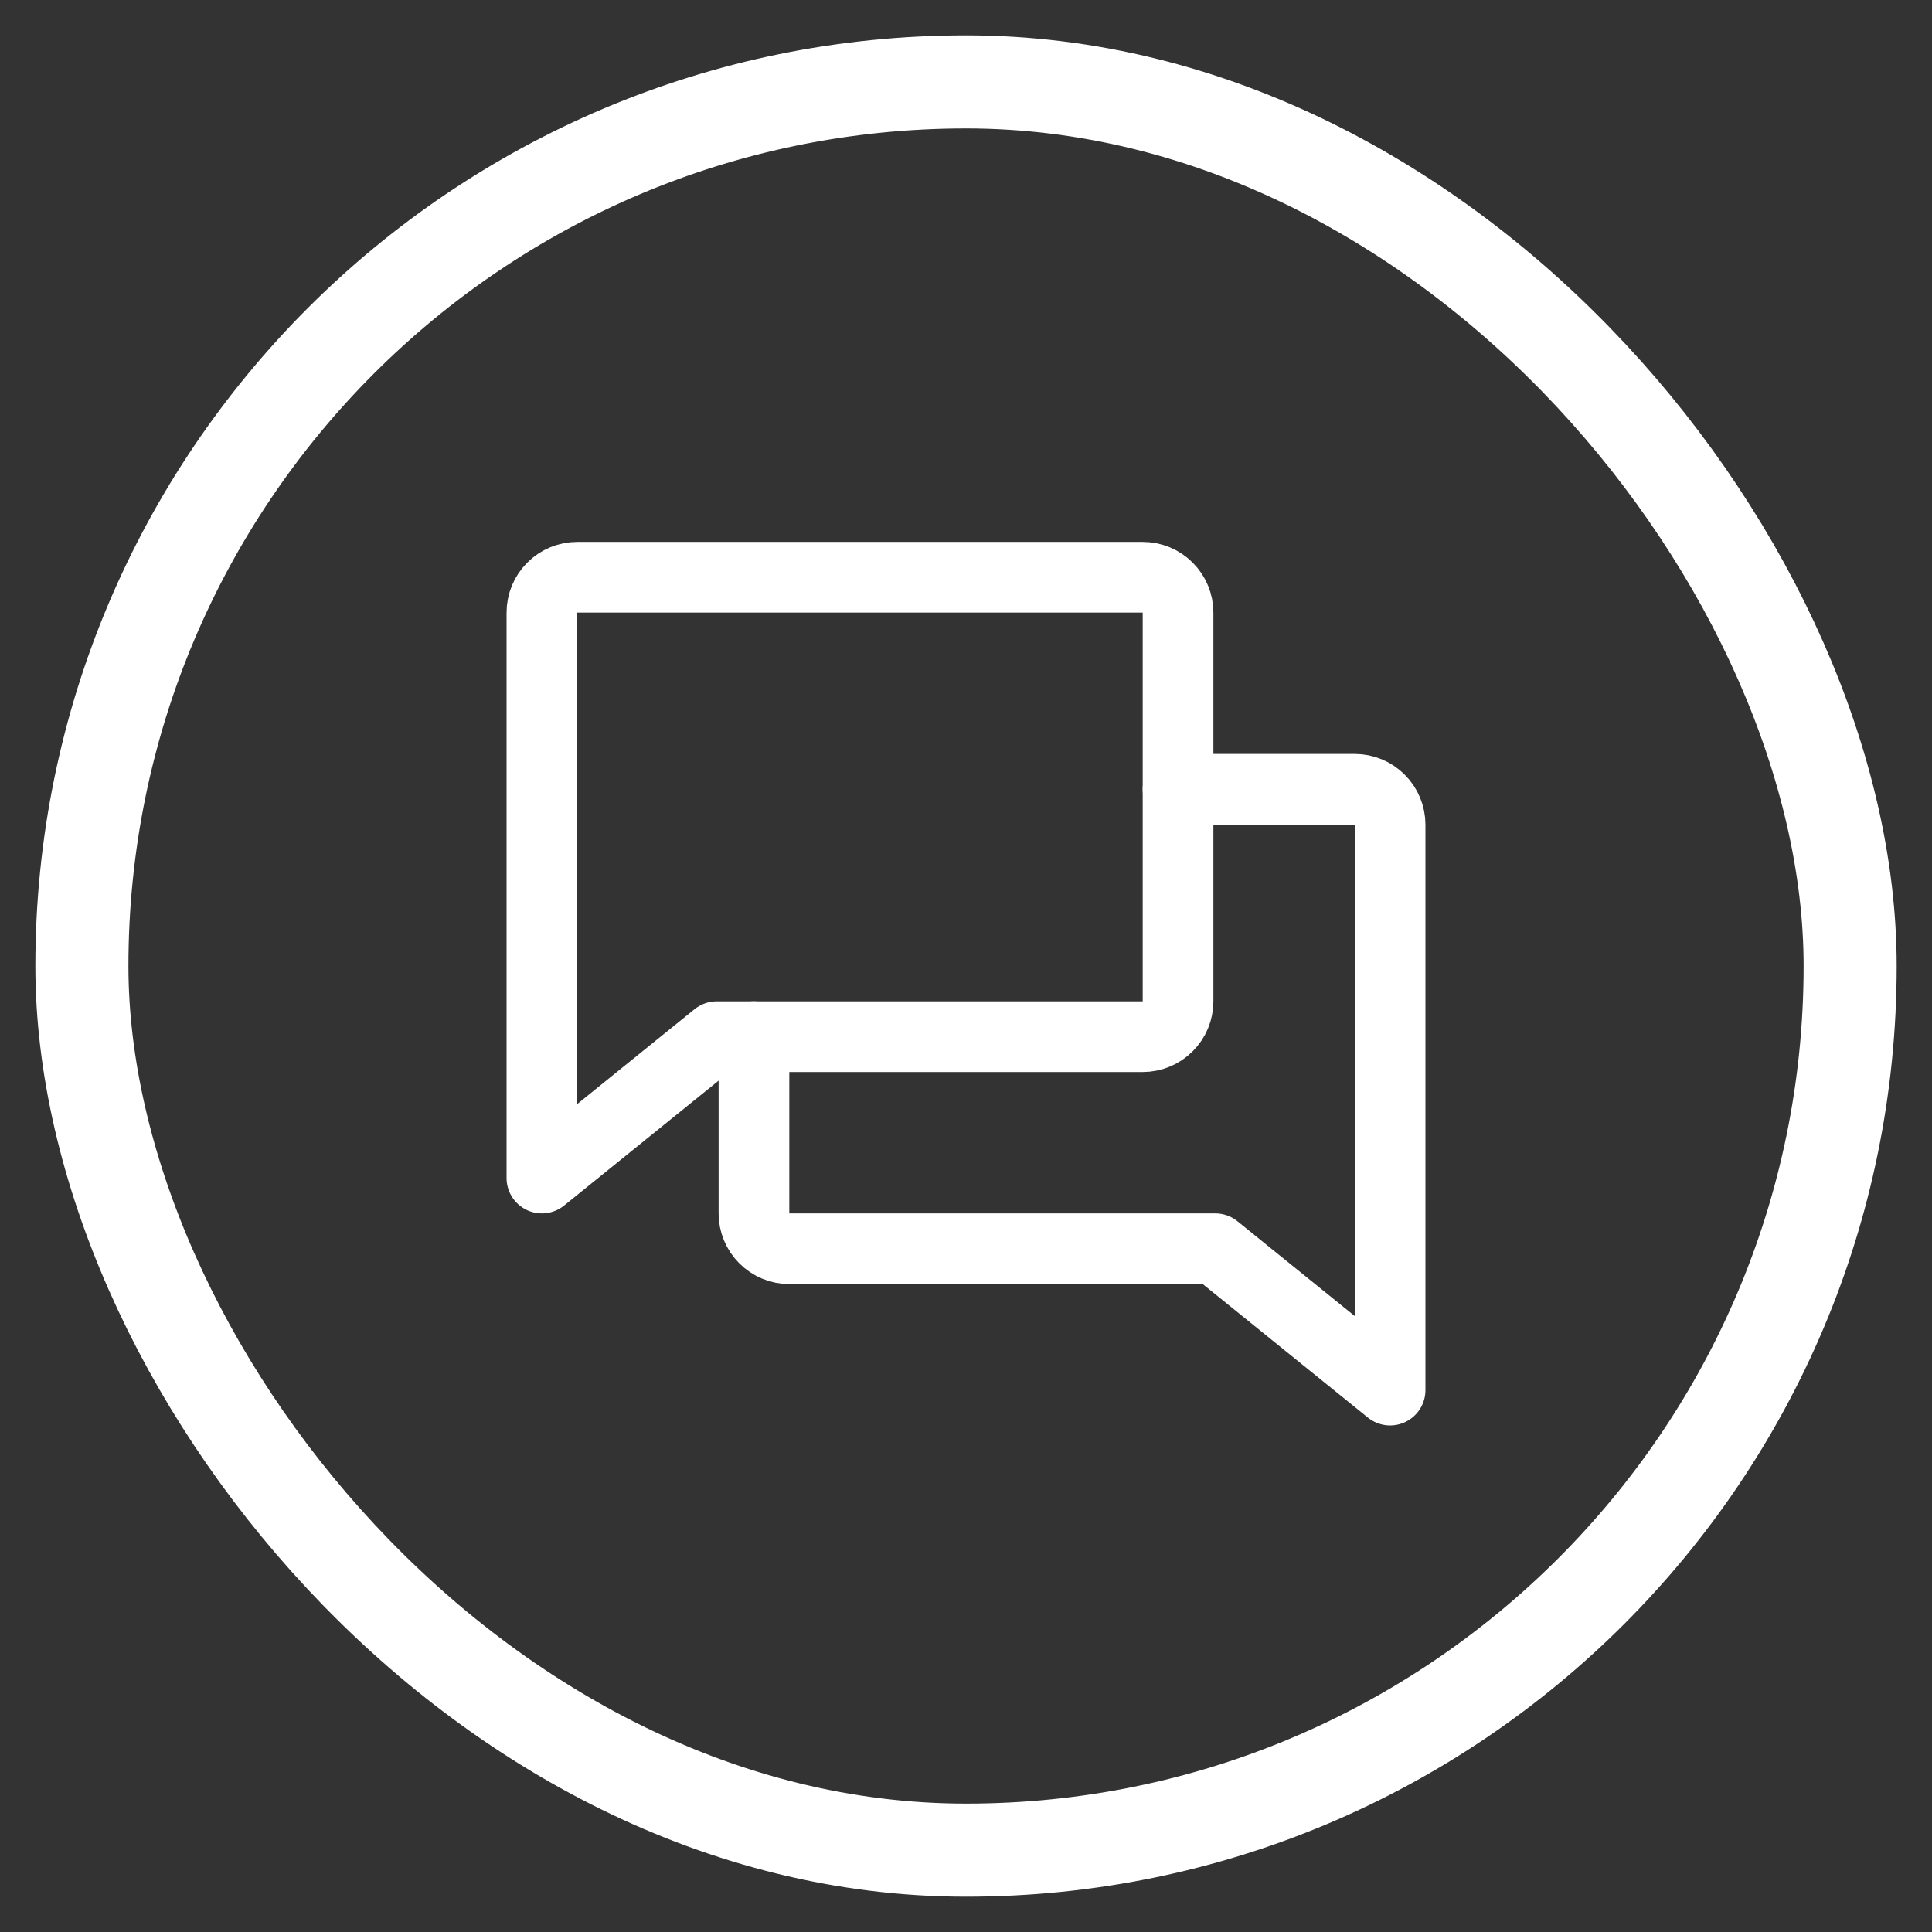
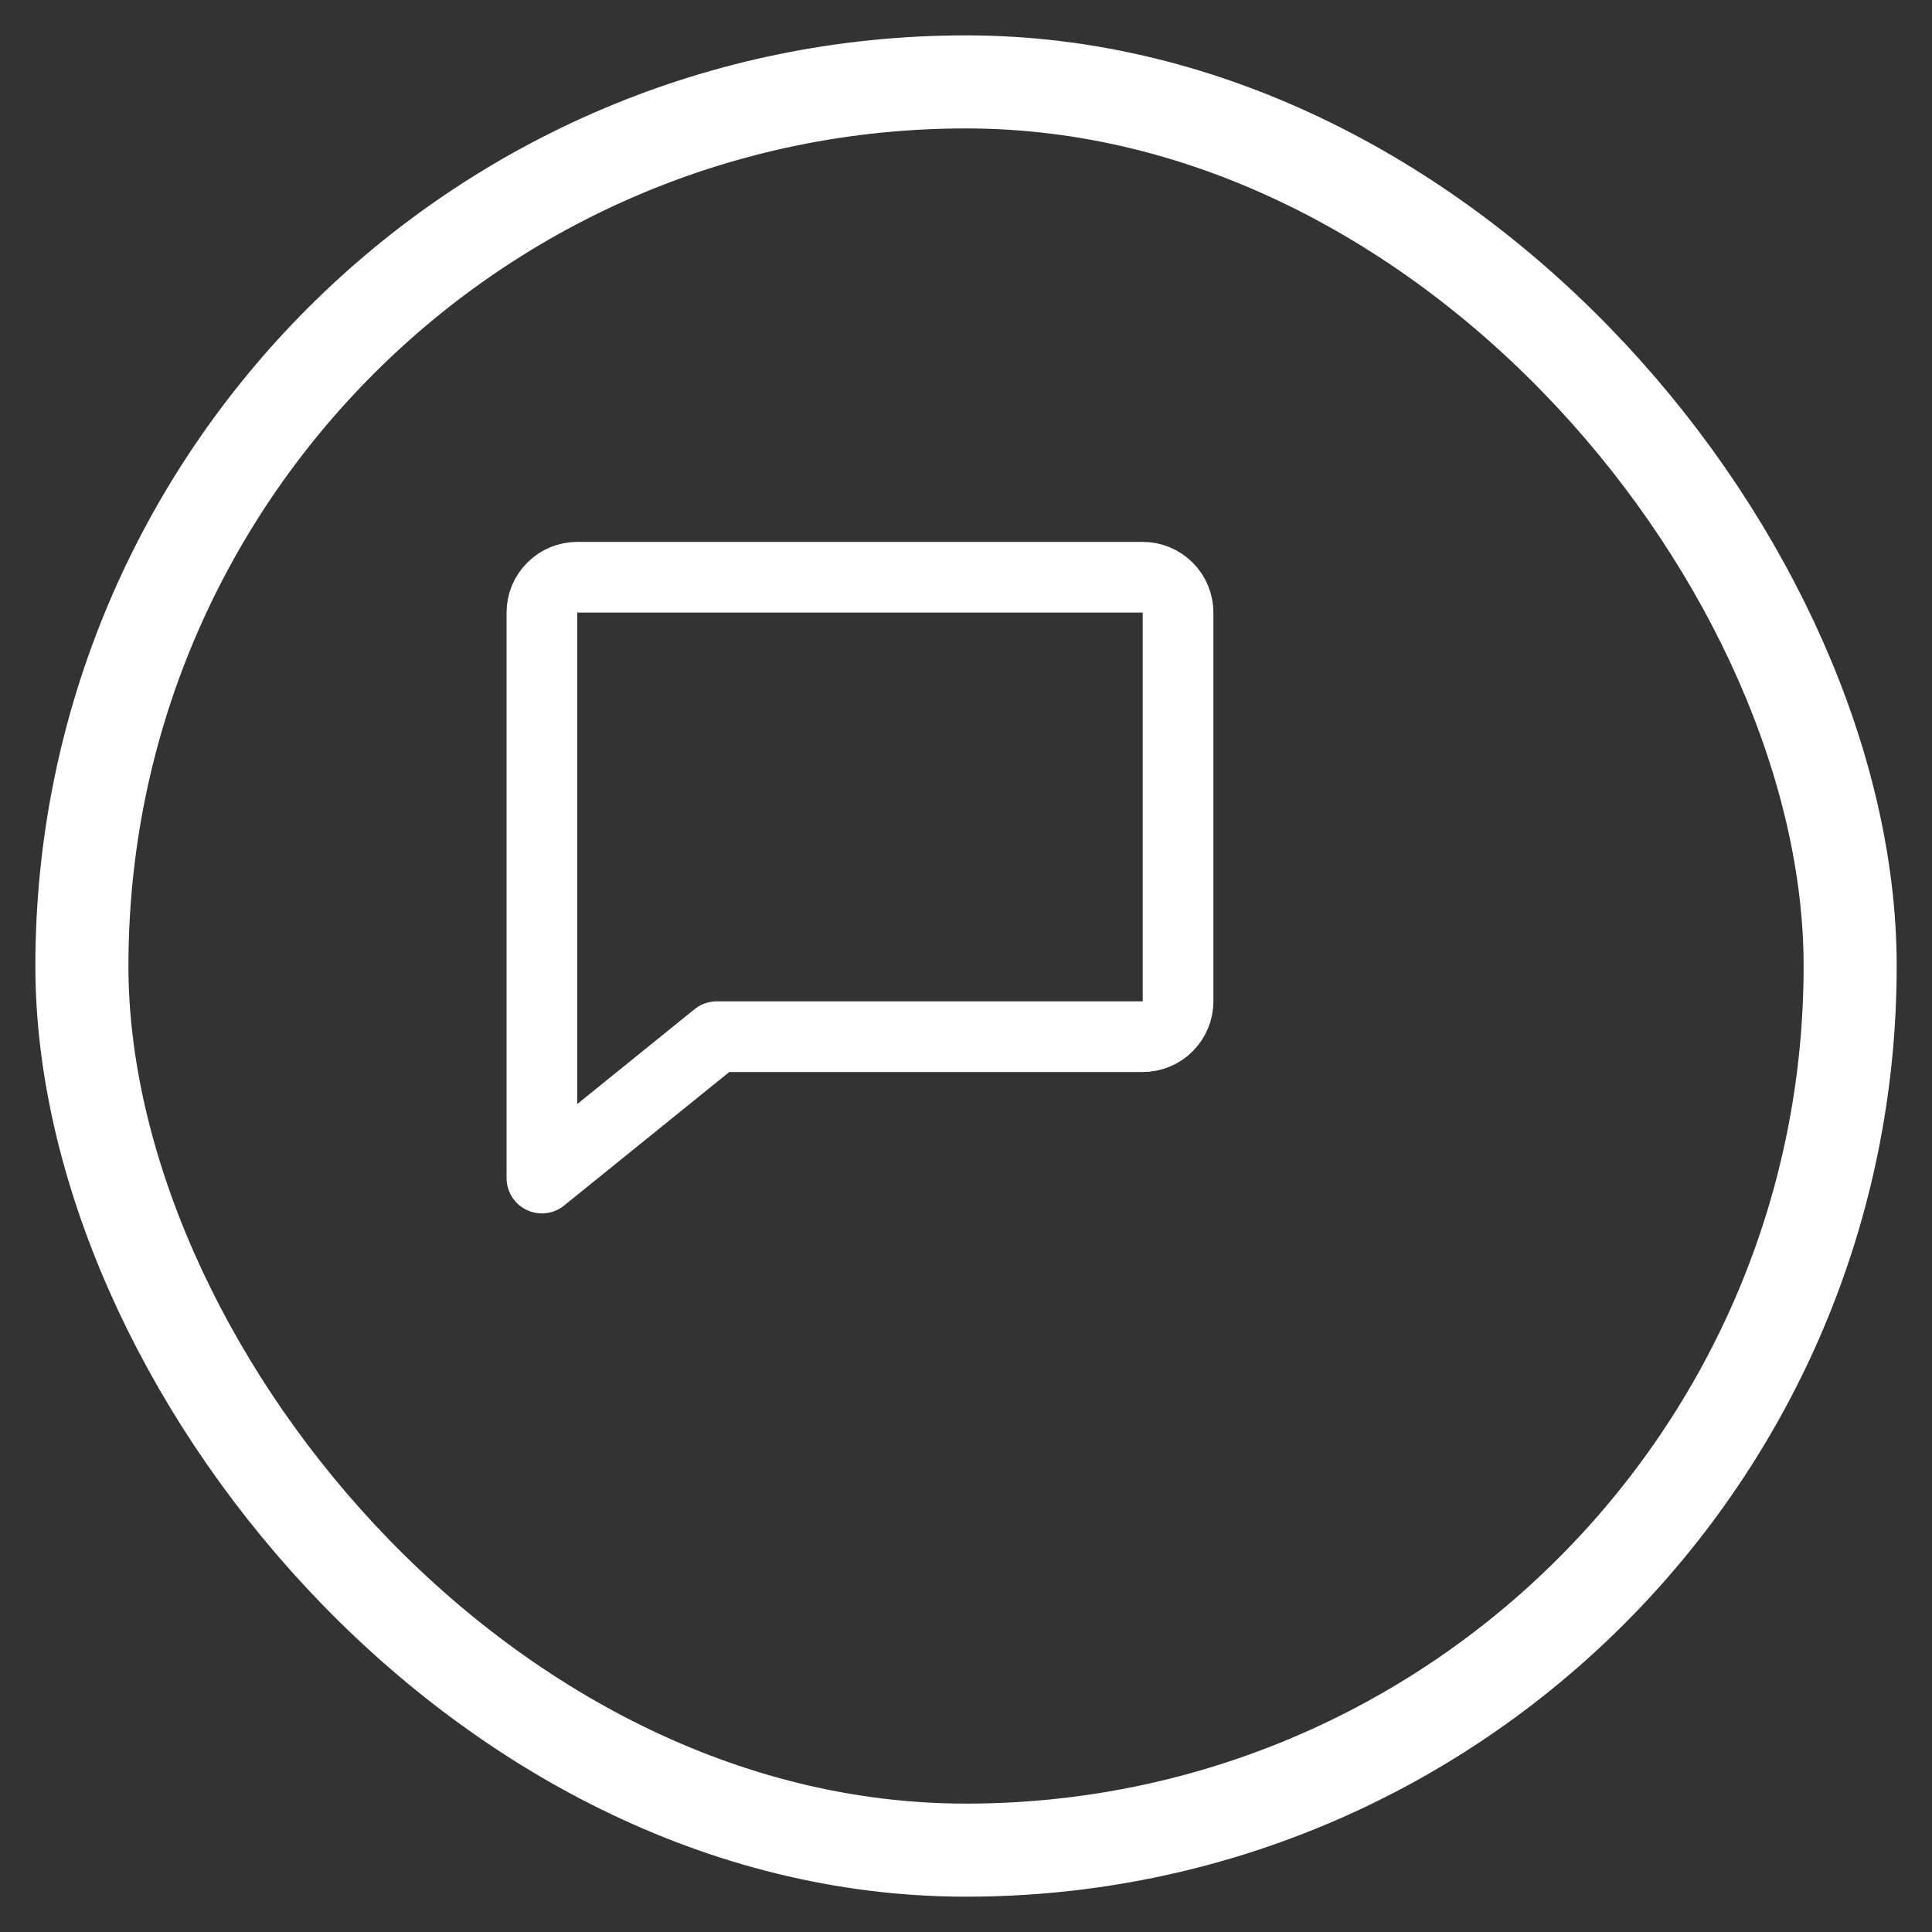
<svg xmlns="http://www.w3.org/2000/svg" width="41" height="41" viewBox="0 0 41 41" fill="none">
  <rect x="0" y="0" width="41" height="41" fill="#333333" stroke="none" />
  <g clip-path="url(#clip0_2948_63417)">
    <path d="M15.211 22L11.5 25V13C11.5 12.801 11.579 12.61 11.72 12.47C11.86 12.329 12.051 12.25 12.25 12.25H24.25C24.449 12.25 24.64 12.329 24.78 12.47C24.921 12.61 25 12.801 25 13V21.25C25 21.449 24.921 21.64 24.78 21.78C24.64 21.921 24.449 22 24.25 22H15.211Z" stroke="white" stroke-width="1.5" stroke-linecap="round" stroke-linejoin="round" />
-     <path d="M16 22V25.75C16 25.949 16.079 26.14 16.22 26.28C16.36 26.421 16.551 26.5 16.75 26.5H25.789L29.5 29.5V17.5C29.5 17.301 29.421 17.11 29.28 16.97C29.14 16.829 28.949 16.75 28.75 16.75H25" stroke="white" stroke-width="1.5" stroke-linecap="round" stroke-linejoin="round" />
  </g>
  <rect x="1.738" y="1.738" width="37.525" height="37.525" rx="18.762" stroke="white" stroke-width="1.975" />
  <defs>
    <clipPath id="clip0_2948_63417">
      <rect width="24" height="24" fill="white" transform="translate(8.5 8.5)" />
    </clipPath>
  </defs>
</svg>